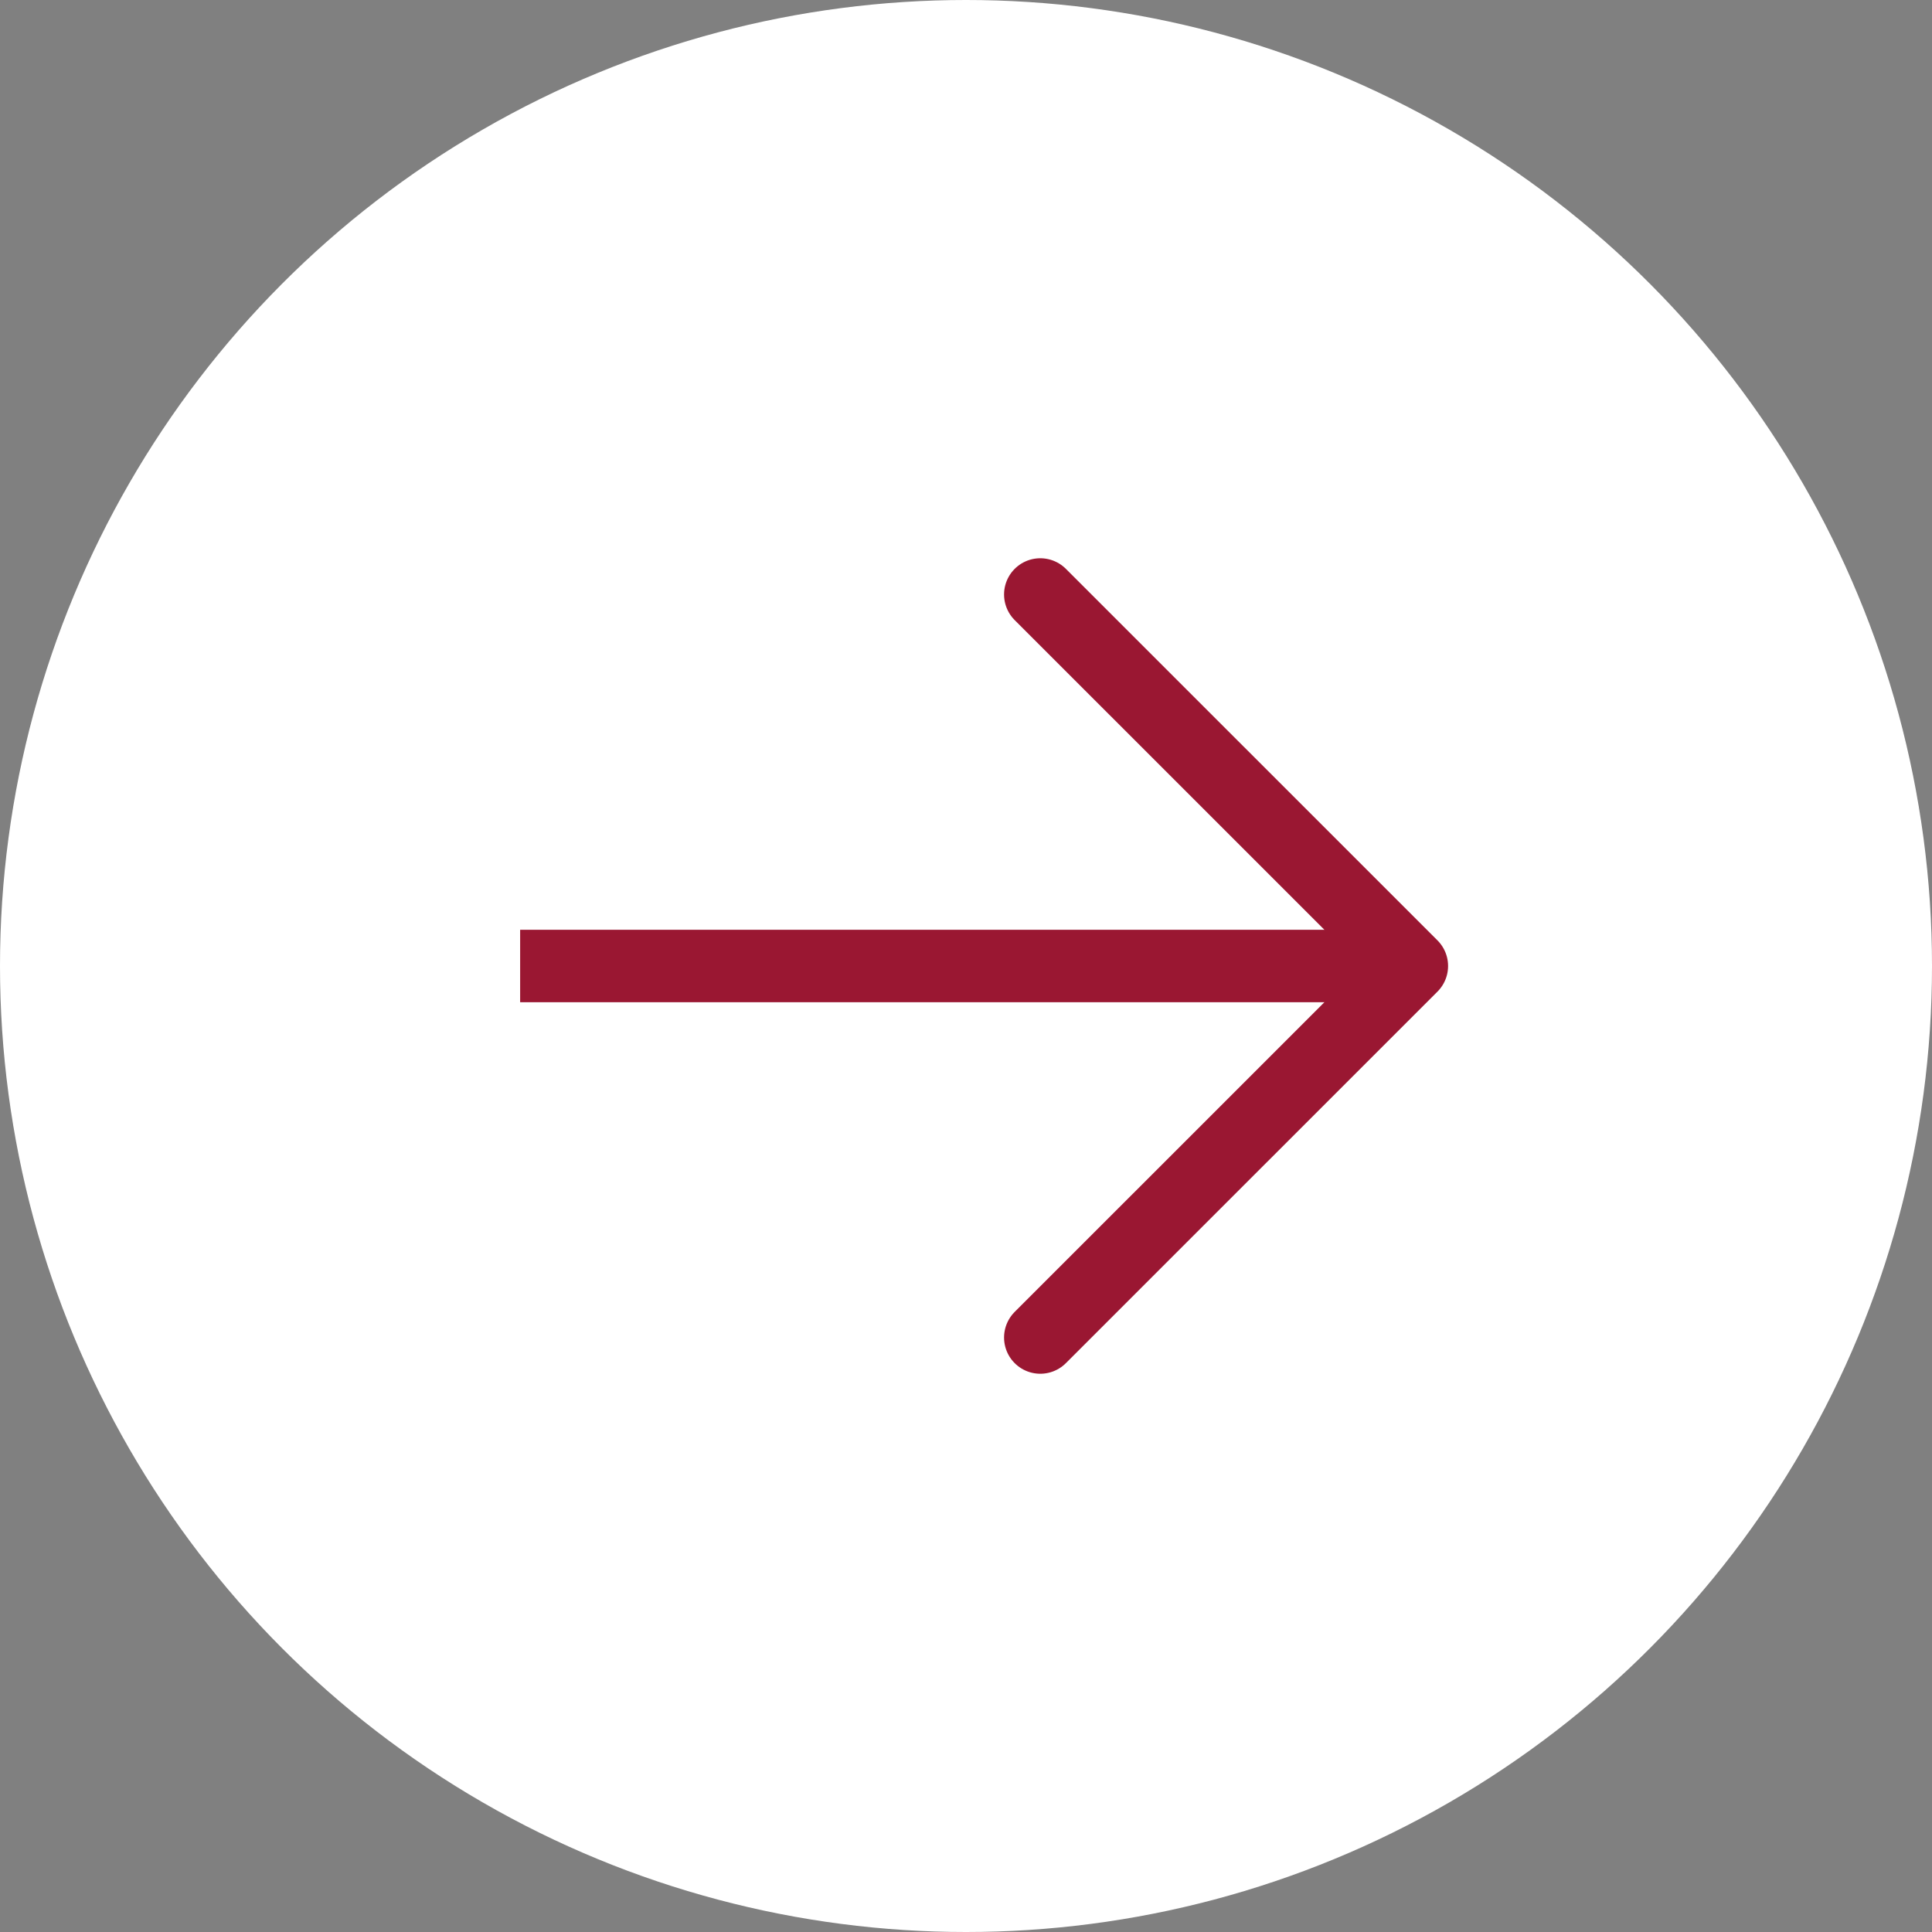
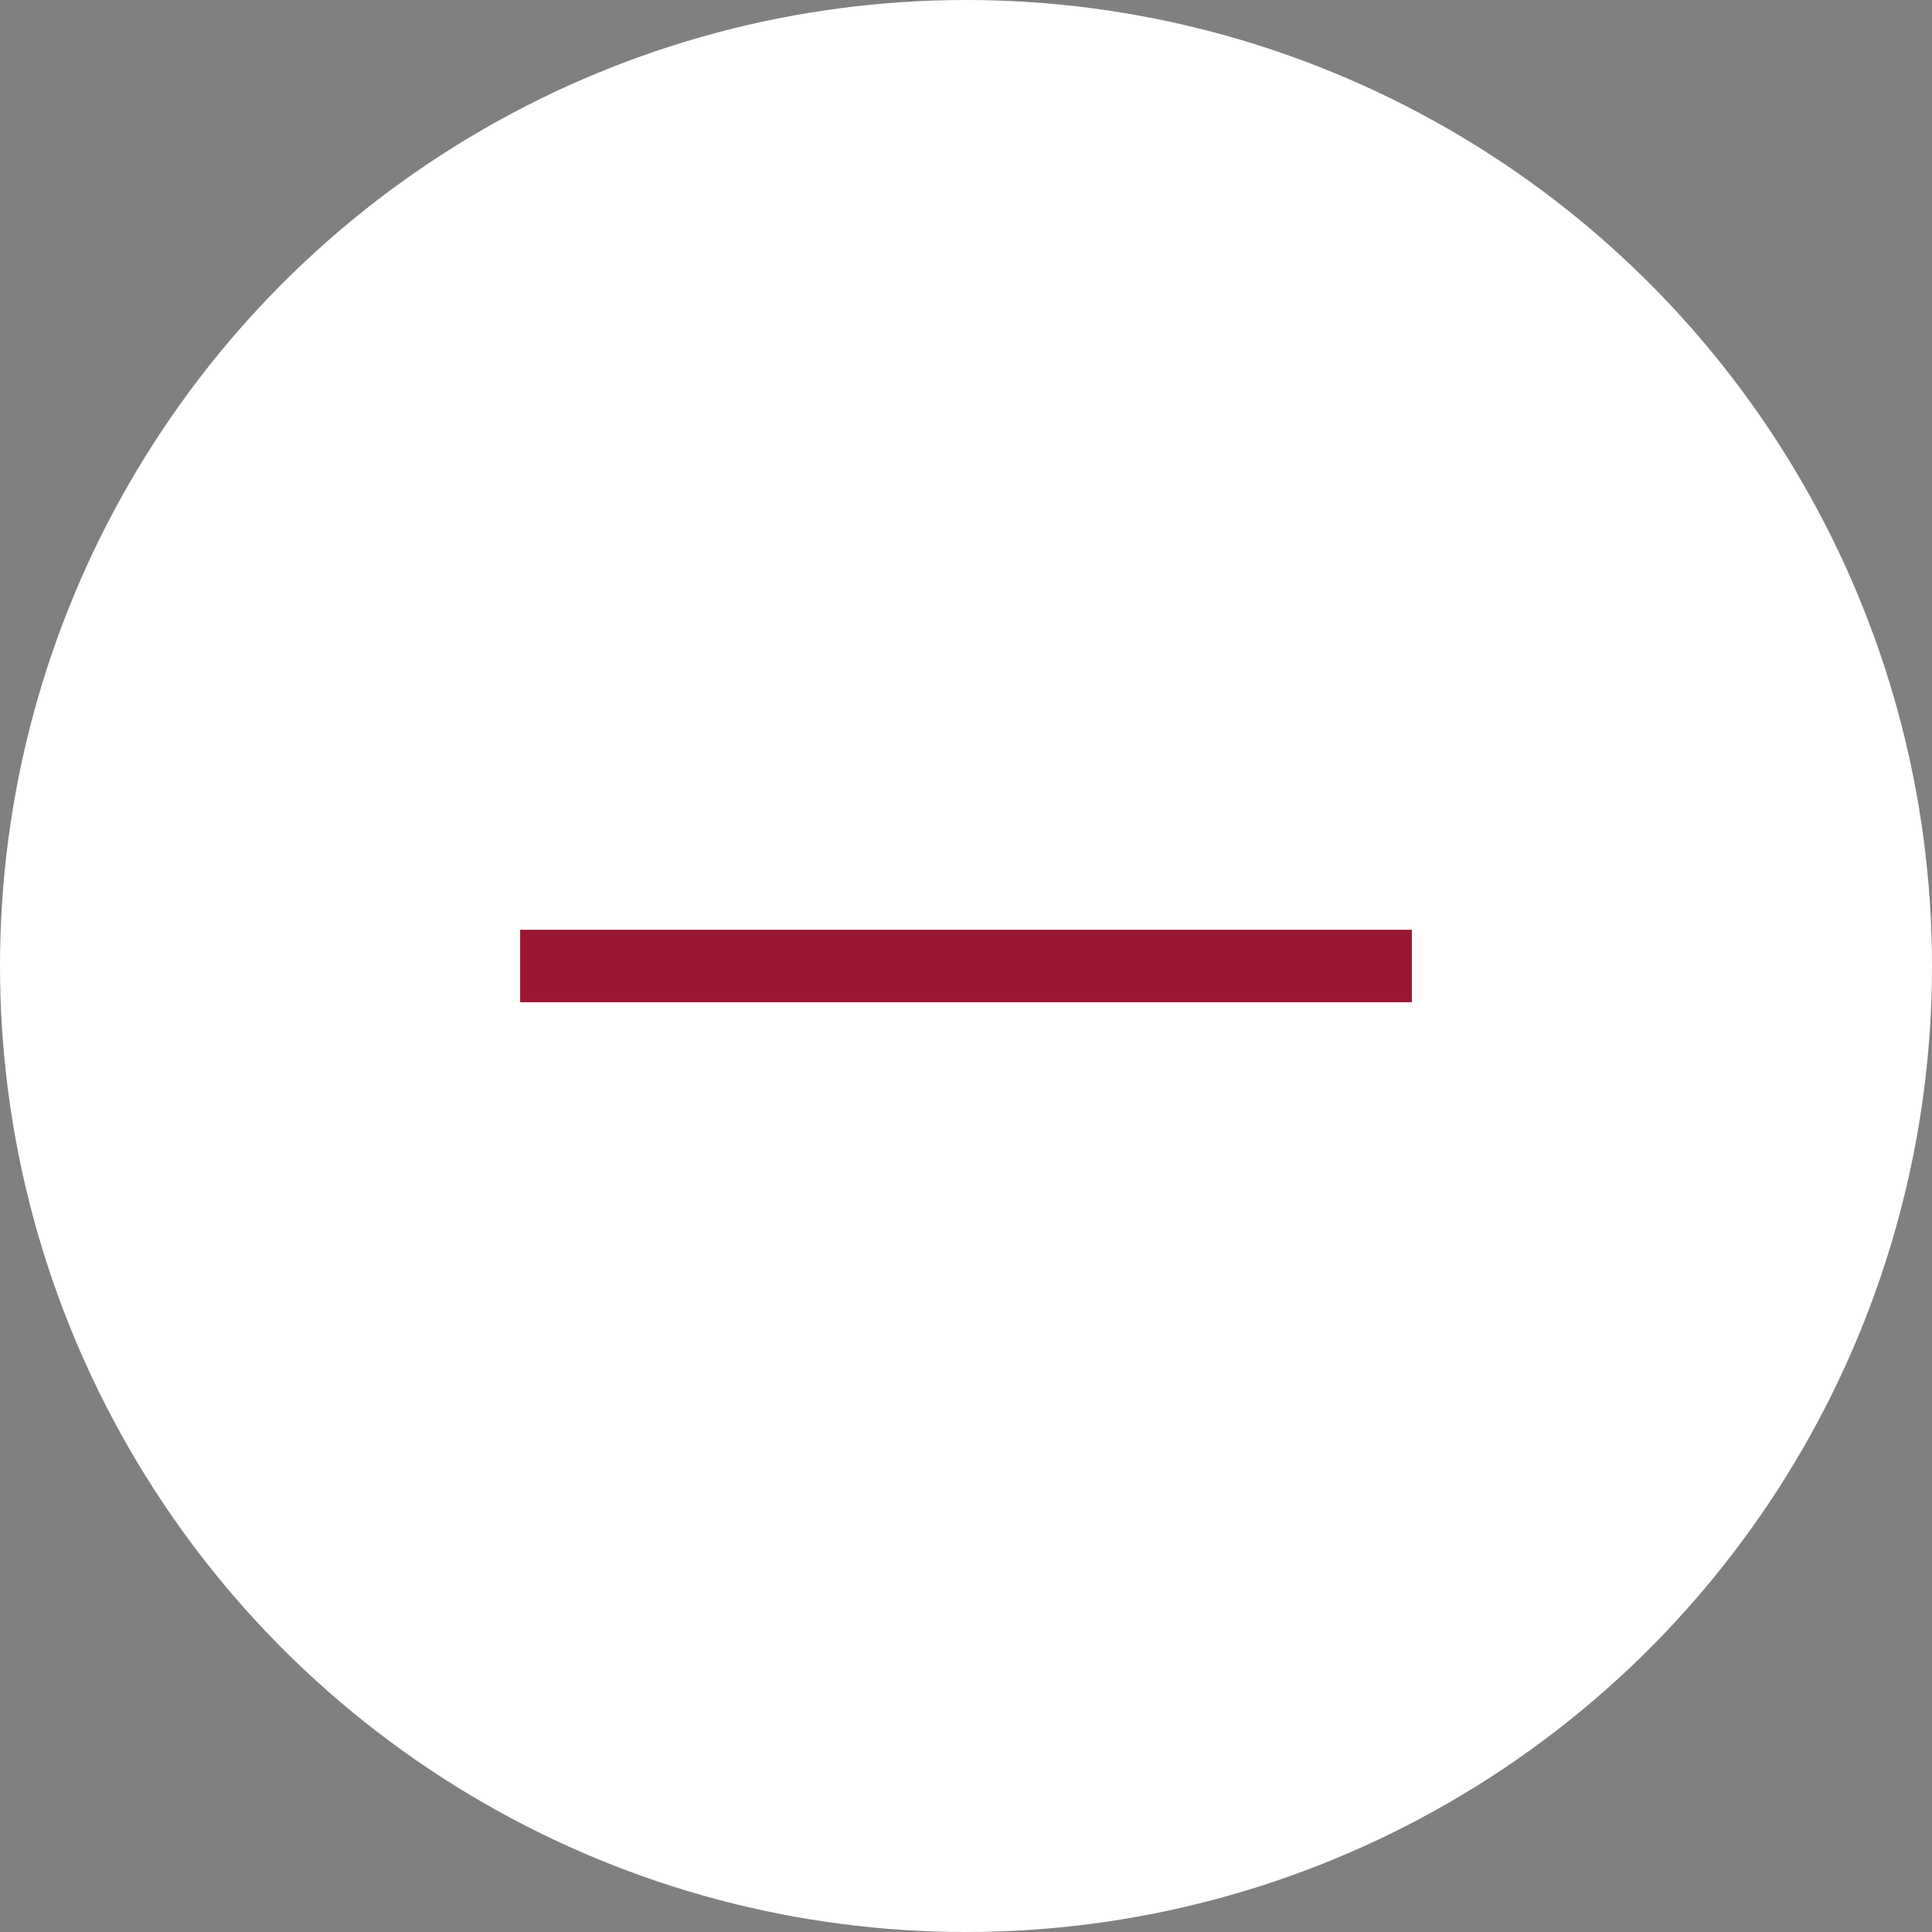
<svg xmlns="http://www.w3.org/2000/svg" width="40" height="40" viewBox="0 0 40 40" fill="none">
  <rect x="0" y="0" width="40" height="40" fill="#808080" stroke="none" />
  <circle cx="20" cy="20" r="20" fill="white" />
  <path d="M10.769 20L29.231 20" stroke="#9A1732" stroke-width="1.5" />
-   <path d="M21.538 27.692L29.231 20L21.538 12.308" stroke="#9A1732" stroke-width="1.5" stroke-linecap="round" stroke-linejoin="round" />
</svg>